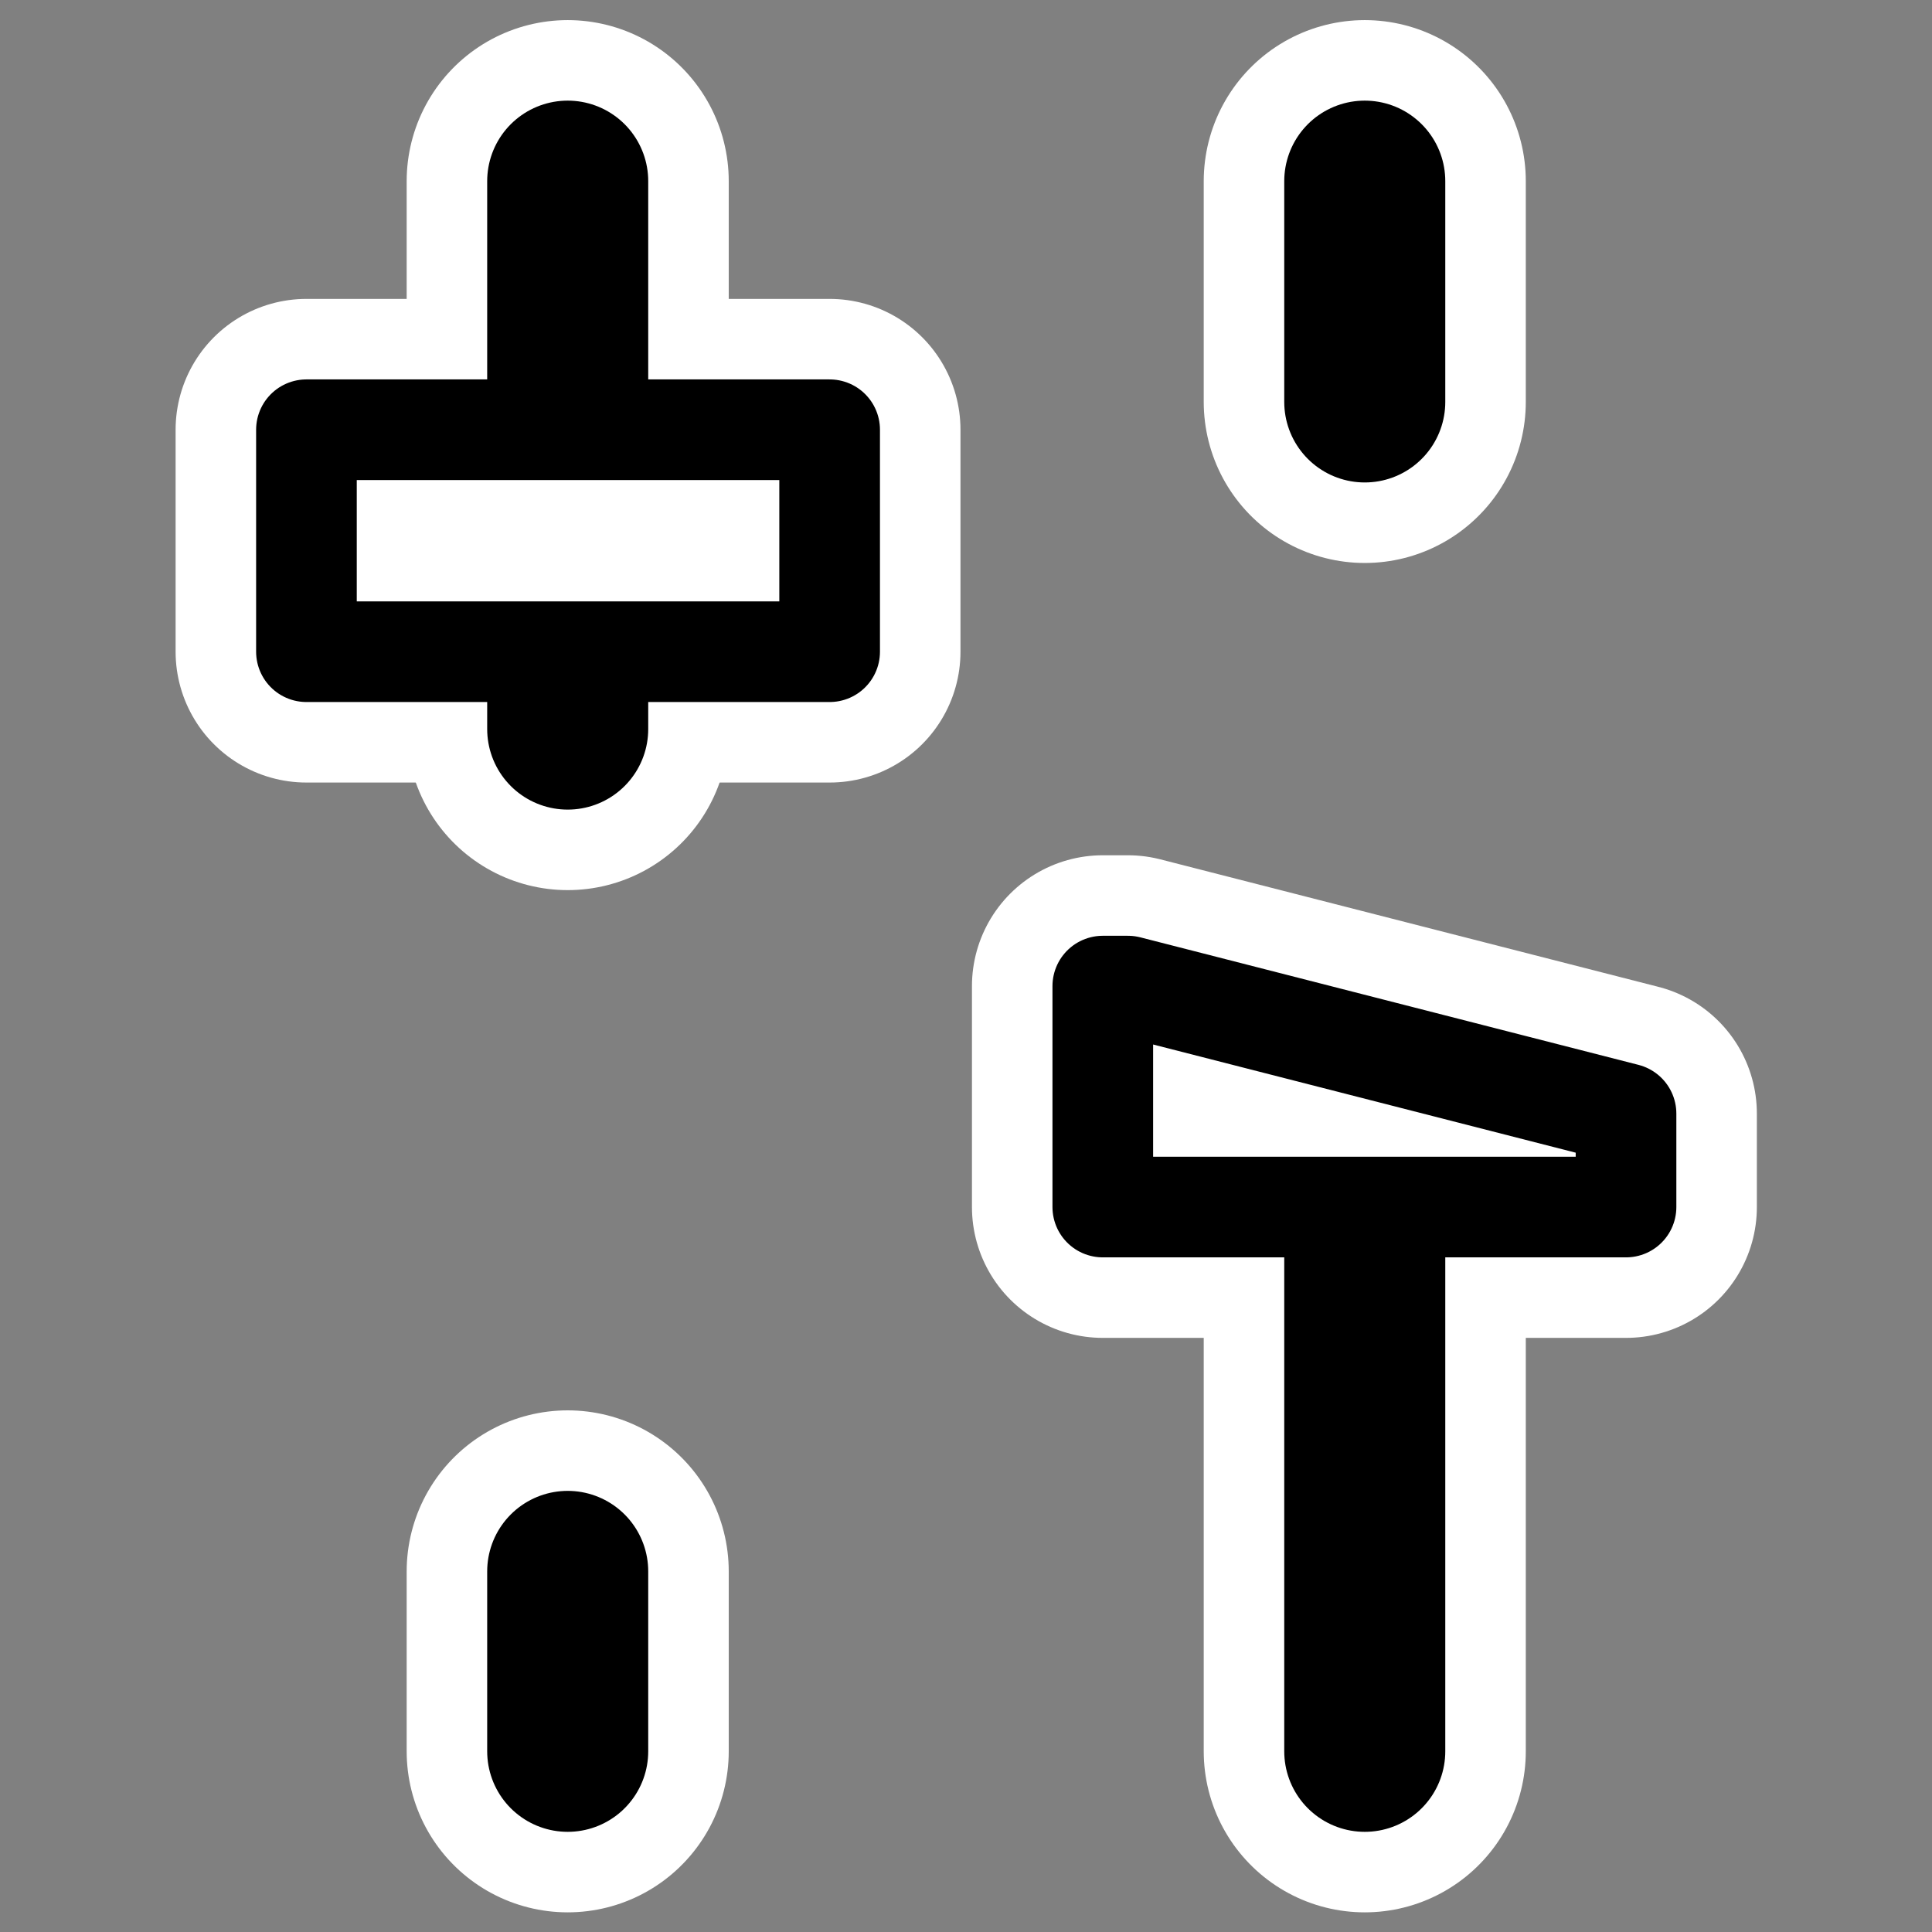
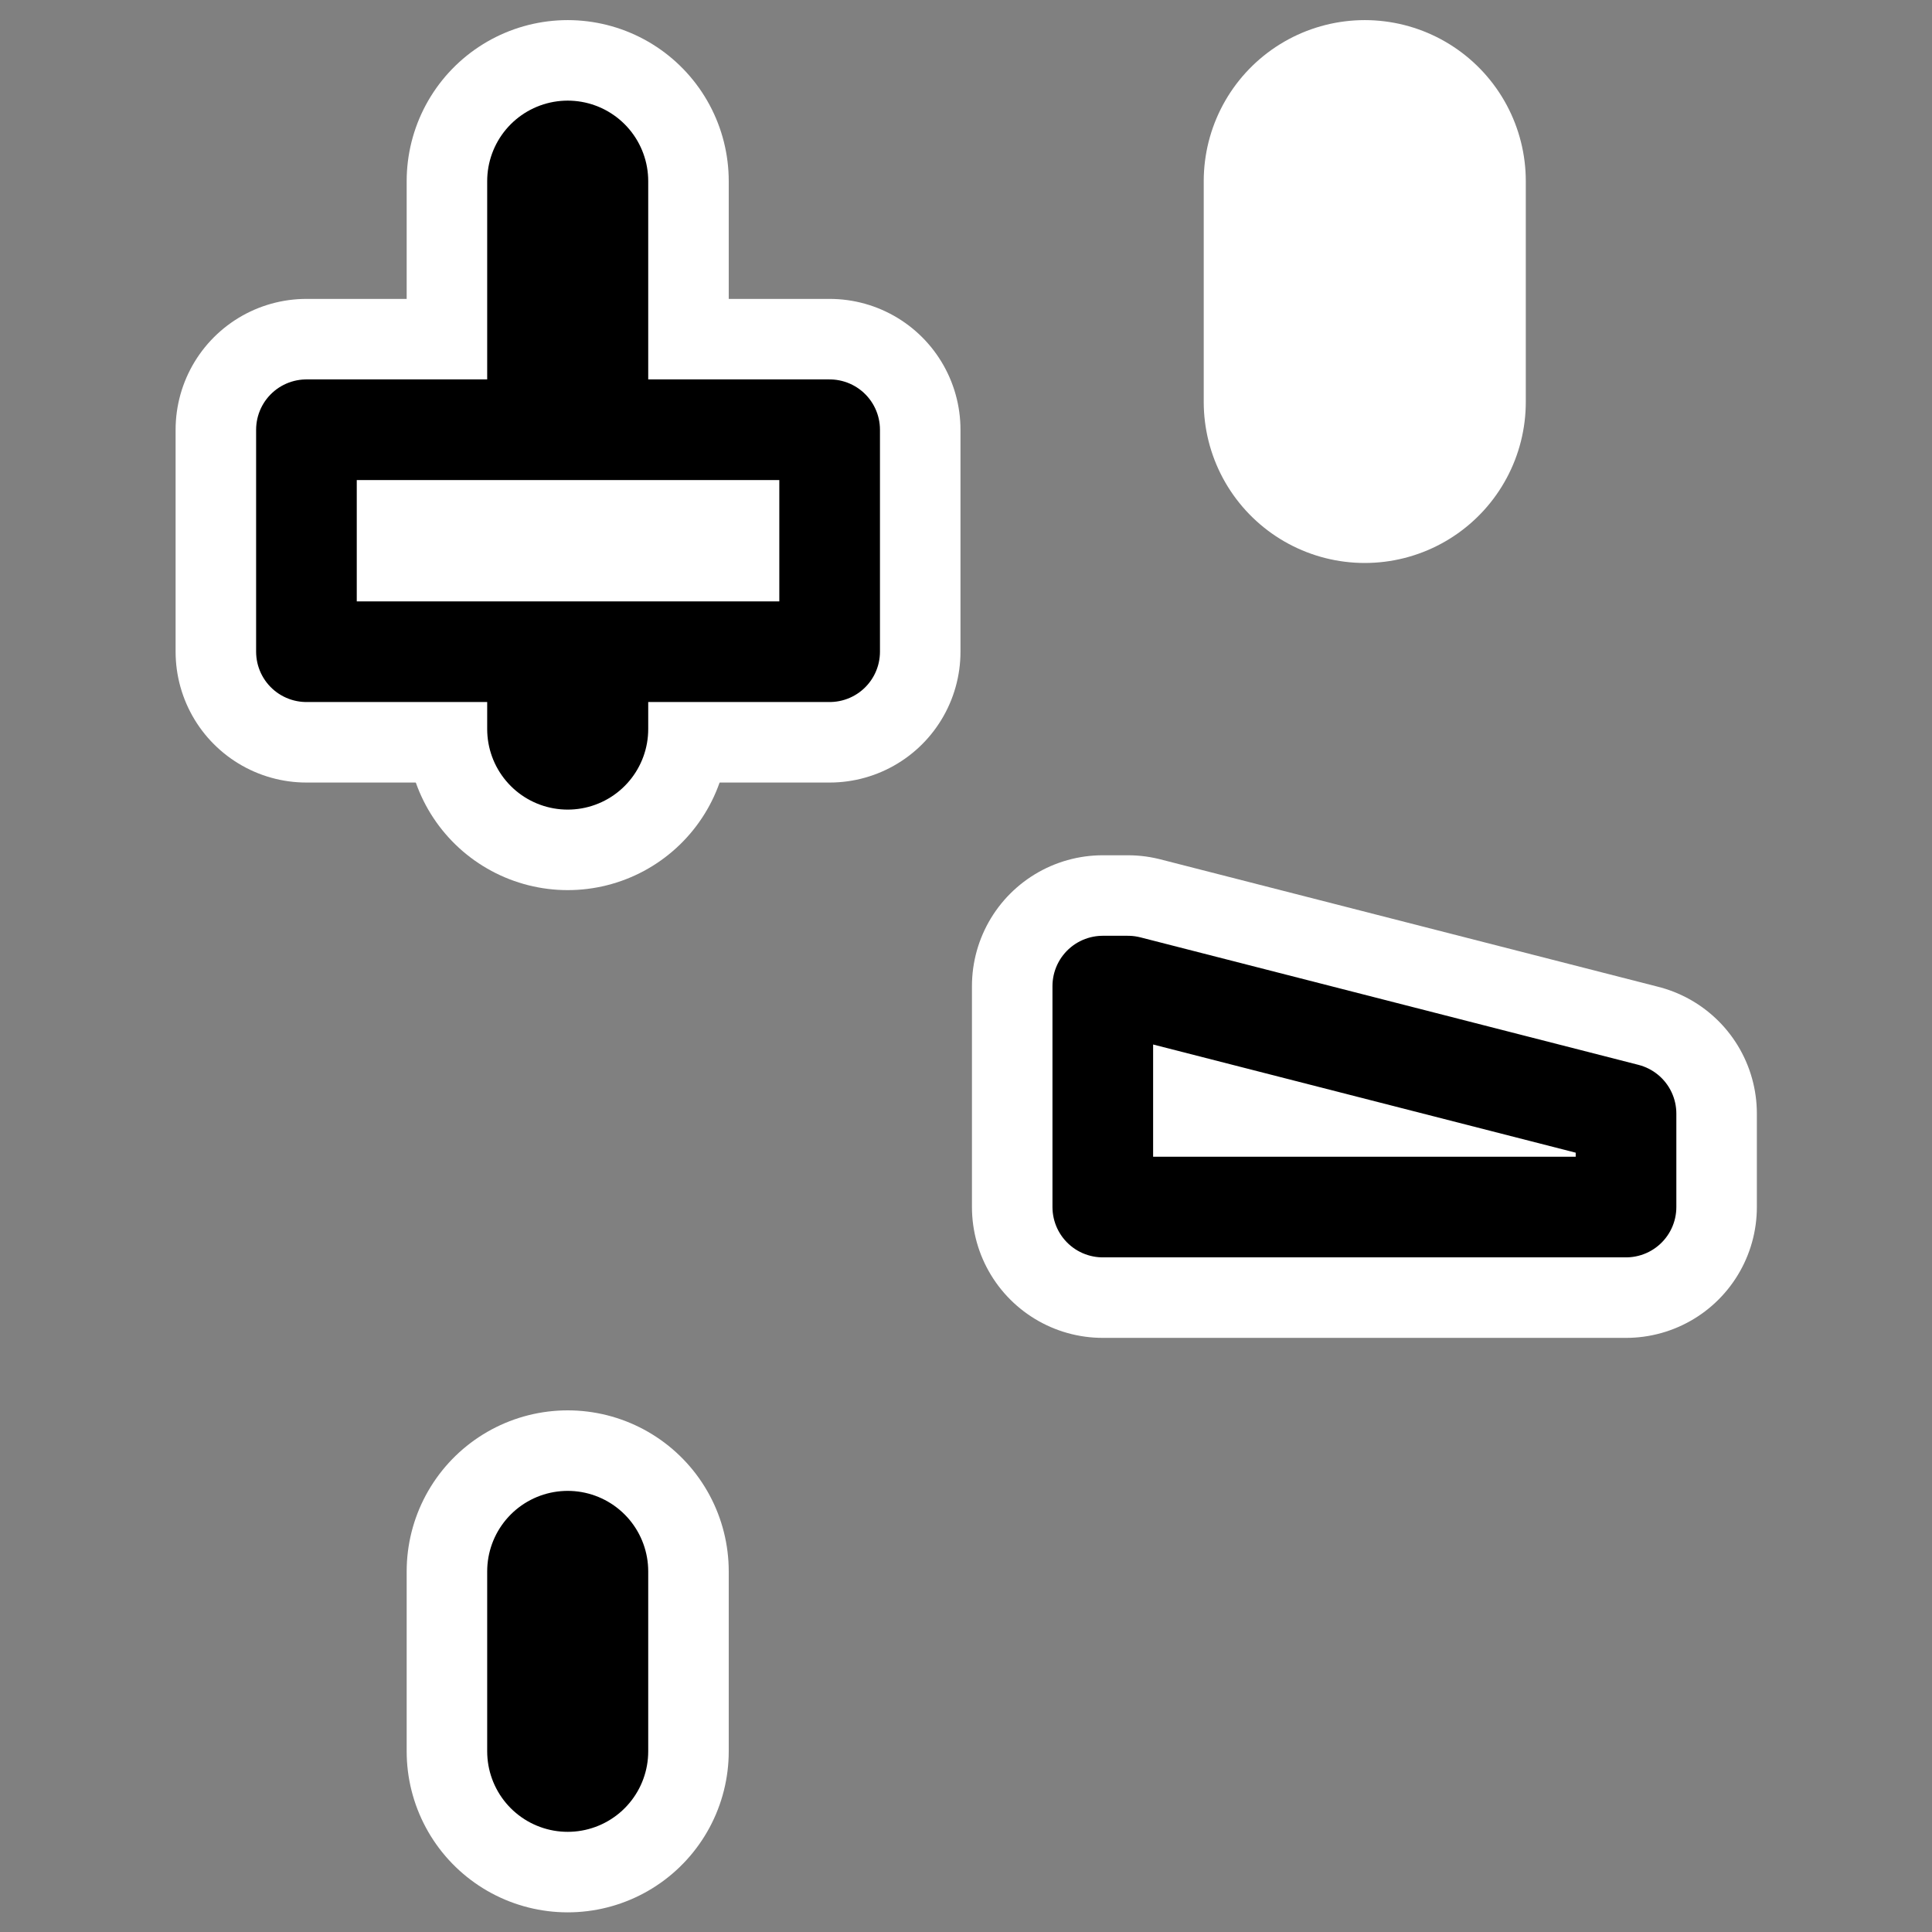
<svg xmlns="http://www.w3.org/2000/svg" _SVGFile__filename="oldscale/apps/kmixdocked_mute.svg" version="1.0" viewBox="0 0 60 60">
  <rect x="0" y="0" width="60" height="60" fill="#808080" stroke="none" />
  <g transform="translate(50)" fill="none" stroke="#fff" stroke-linecap="round" stroke-linejoin="round">
-     <path transform="matrix(.998 0 0 .998 -50.089 -.158)" d="m42.558 35.57v19.086" stroke-width="10.022" />
    <path transform="matrix(.998 0 0 .998 -50.089 -.158)" d="m17.755 5.795v17.051" stroke-width="10.022" />
    <path transform="matrix(.998 0 0 .998 -50.089 -.158)" d="m9.625 13.531v6.907h16.281v-6.907h-16.281z" stroke-width="8.143" />
    <path transform="matrix(.998 0 0 .998 -50.089 -.158)" d="m42.558 5.795v6.871" stroke-width="10.022" />
    <path transform="matrix(.998 0 0 .998 -50.089 -.158)" d="m34.406 30.844v6.875h16.282v-2.907l-15.5-3.968h-0.782z" stroke-width="8.143" />
    <path transform="matrix(.998 0 0 .998 -50.089 -.158)" d="m17.755 49.057v5.599" stroke-width="10.022" />
  </g>
  <g transform="matrix(.998 0 0 .998 -.089 -.158)" stroke="#000" stroke-linecap="round" stroke-linejoin="round">
-     <path d="m42.558 35.57v19.086" fill="none" stroke-width="5.011" />
    <path d="m17.755 5.795v17.051" fill="none" stroke-width="5.011" />
    <path d="m9.625 13.531v6.907h16.281v-6.907h-16.281z" fill="#fff" fill-rule="evenodd" stroke-width="3.132" />
-     <path d="m42.558 5.795v6.871" fill="none" stroke-width="5.011" />
    <path d="m34.406 30.844v6.875h16.282v-2.907l-15.5-3.968h-0.782z" fill="#fff" fill-rule="evenodd" stroke-width="3.132" />
    <path d="m17.755 49.057v5.599" fill="none" stroke-width="5.011" />
  </g>
</svg>